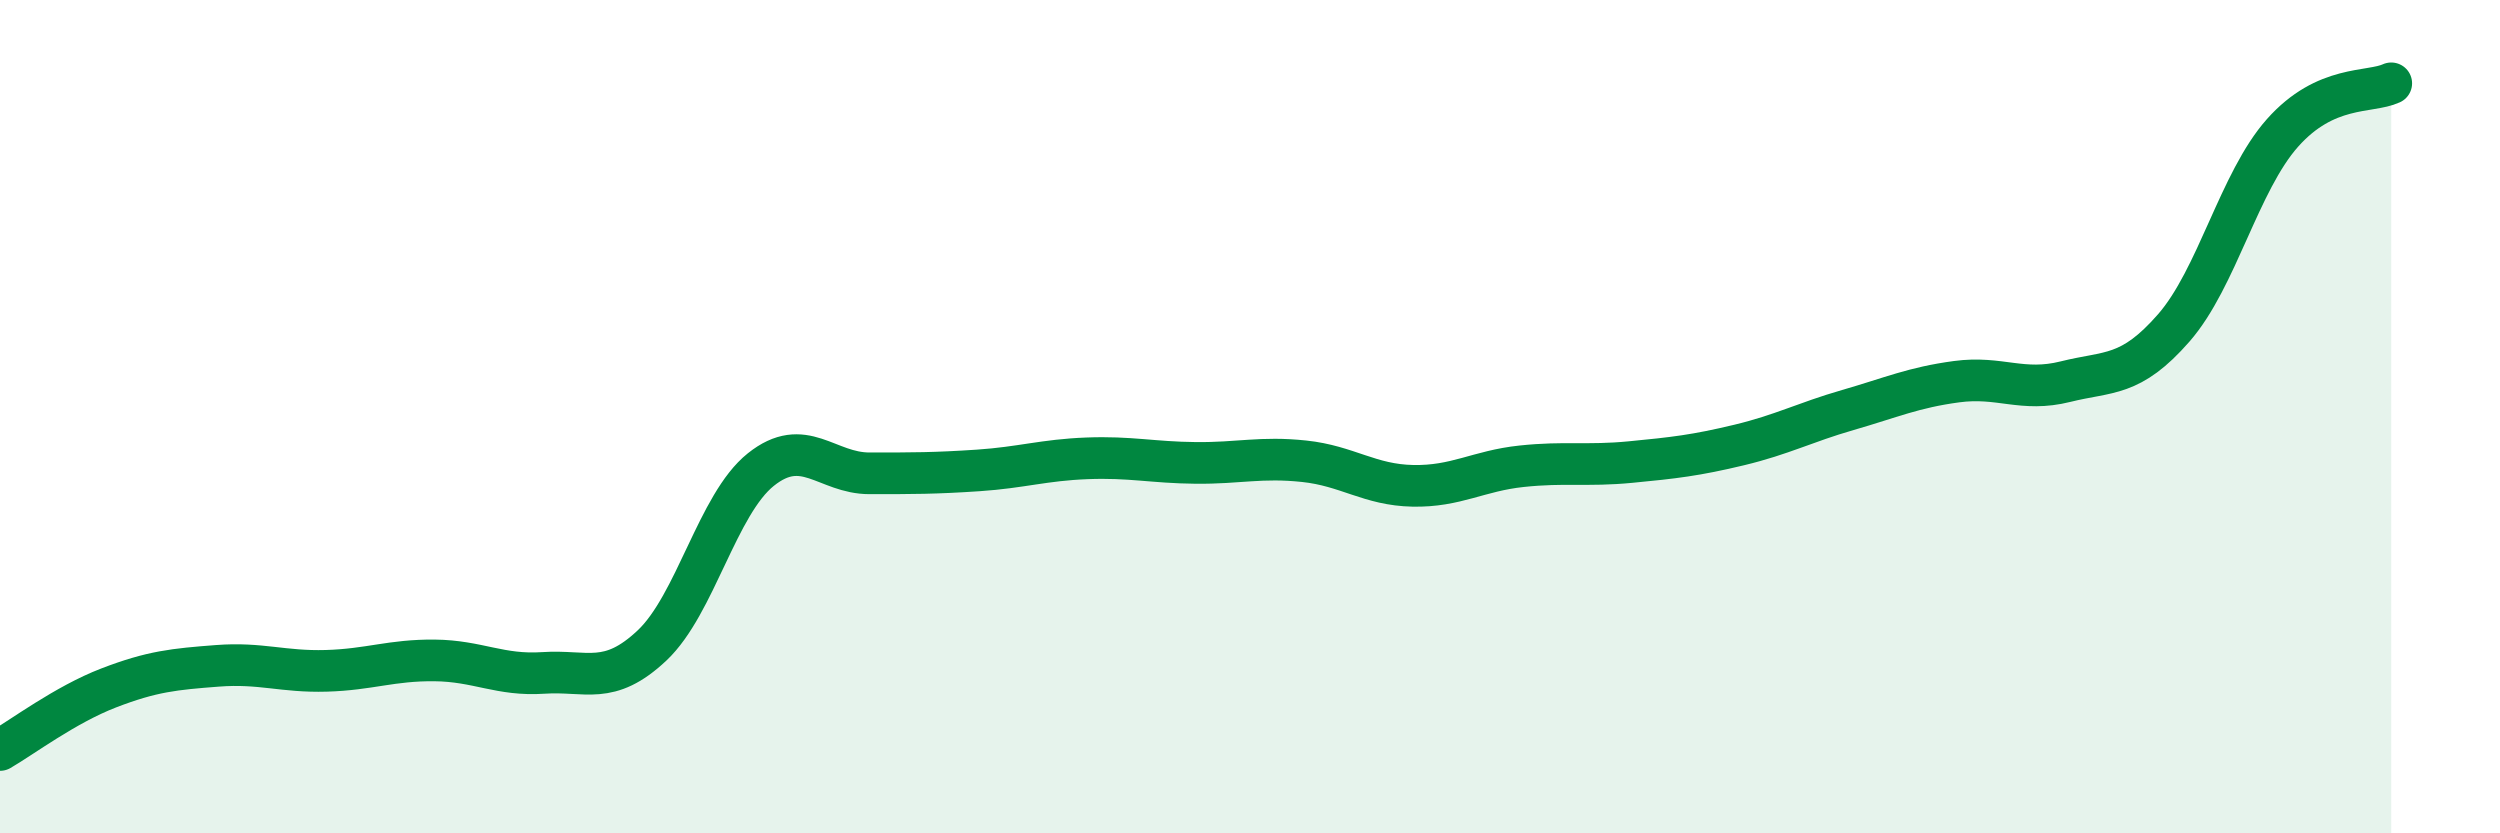
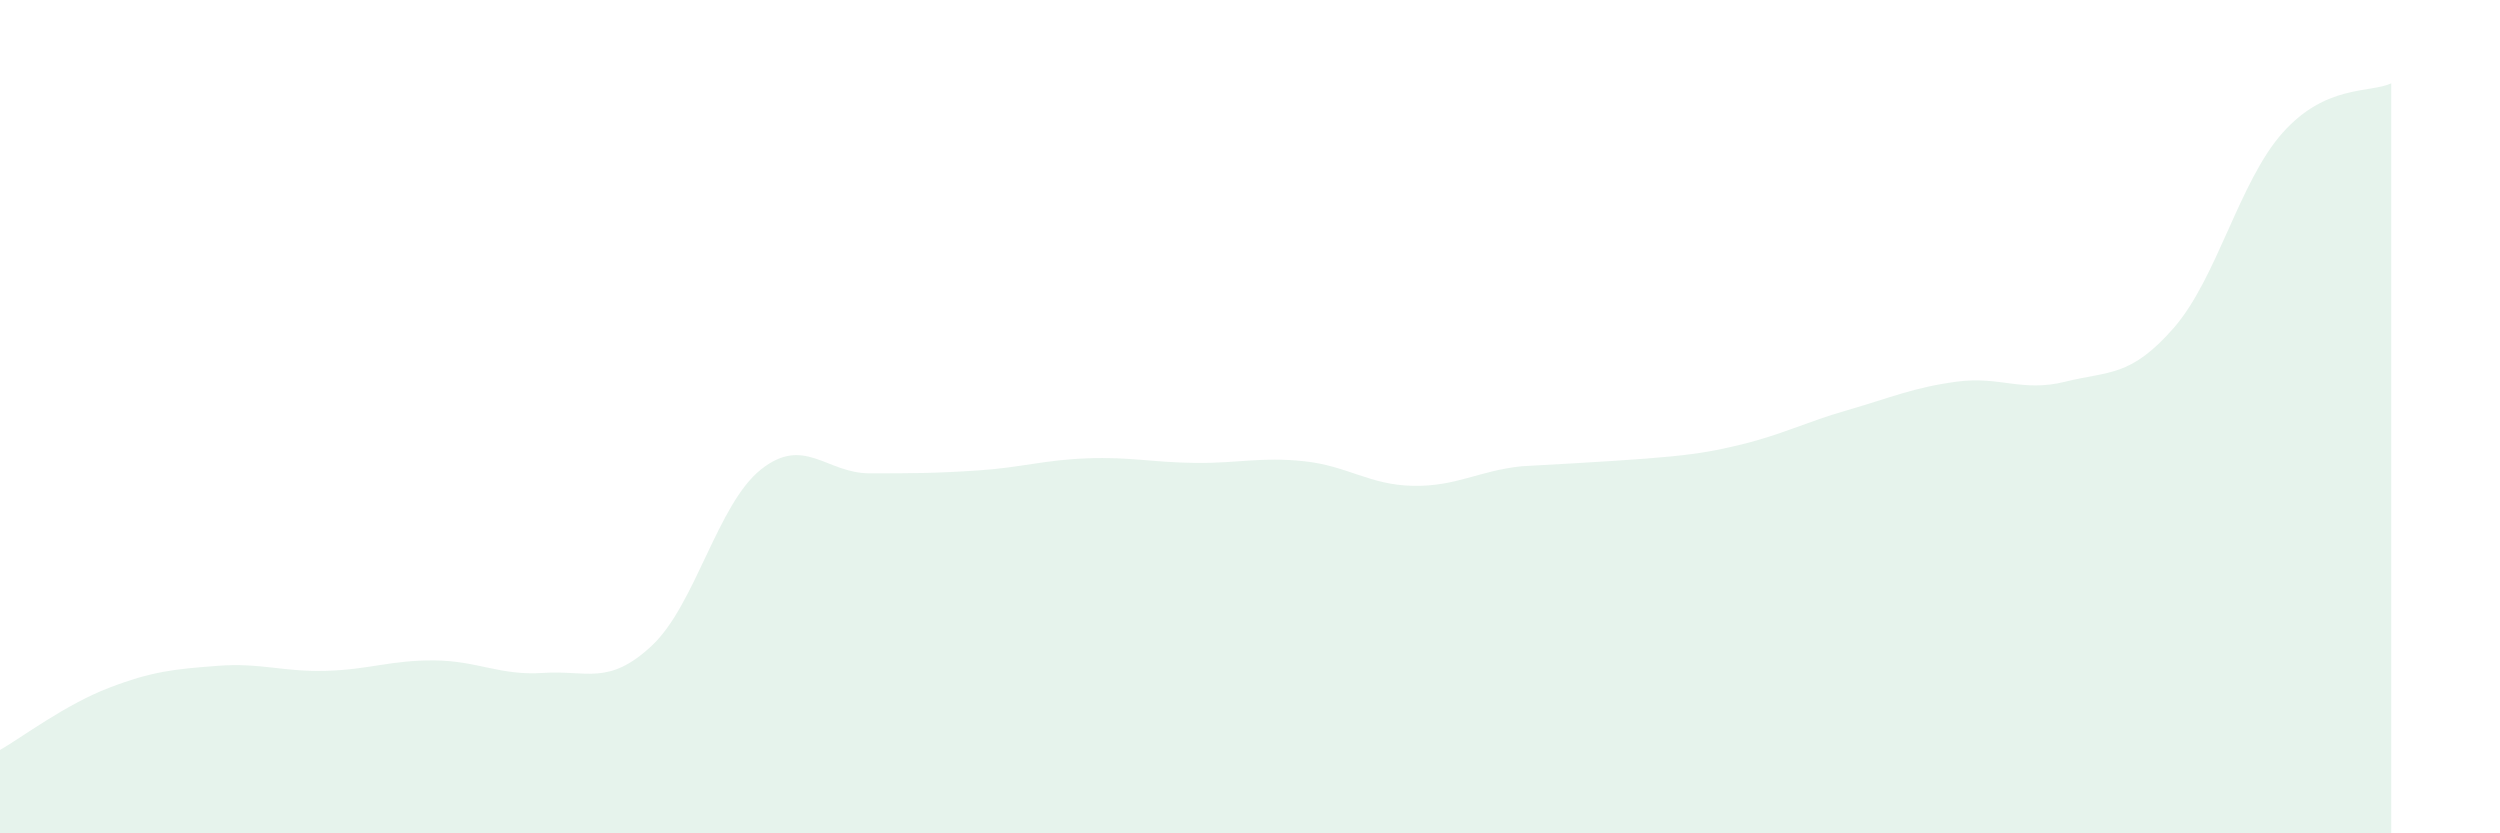
<svg xmlns="http://www.w3.org/2000/svg" width="60" height="20" viewBox="0 0 60 20">
-   <path d="M 0,18 C 0.52,17.7 1.57,16.91 2.61,16.51 C 3.65,16.11 4.18,16.06 5.22,15.98 C 6.26,15.9 6.79,16.13 7.83,16.1 C 8.87,16.07 9.39,15.84 10.43,15.85 C 11.47,15.86 12,16.22 13.04,16.15 C 14.08,16.08 14.61,16.47 15.65,15.49 C 16.69,14.51 17.22,12.1 18.26,11.27 C 19.3,10.44 19.83,11.36 20.87,11.36 C 21.91,11.36 22.44,11.36 23.48,11.29 C 24.52,11.22 25.05,11.04 26.09,11 C 27.13,10.96 27.66,11.1 28.7,11.11 C 29.74,11.12 30.26,10.96 31.3,11.07 C 32.34,11.18 32.87,11.64 33.91,11.66 C 34.95,11.68 35.48,11.3 36.52,11.19 C 37.56,11.08 38.09,11.19 39.13,11.09 C 40.17,10.99 40.7,10.93 41.74,10.68 C 42.78,10.43 43.31,10.14 44.35,9.84 C 45.39,9.54 45.92,9.3 46.96,9.16 C 48,9.02 48.53,9.42 49.57,9.16 C 50.61,8.9 51.13,9.06 52.17,7.87 C 53.21,6.68 53.74,4.36 54.78,3.19 C 55.82,2.02 56.87,2.24 57.39,2L57.39 20L0 20Z" fill="#008740" opacity="0.1" stroke-linecap="round" stroke-linejoin="round" />
-   <path d="M 0,18 C 0.52,17.7 1.57,16.91 2.61,16.51 C 3.65,16.11 4.18,16.06 5.22,15.98 C 6.26,15.9 6.79,16.13 7.83,16.1 C 8.87,16.07 9.39,15.84 10.43,15.85 C 11.47,15.86 12,16.22 13.04,16.15 C 14.08,16.08 14.61,16.47 15.65,15.49 C 16.69,14.51 17.22,12.1 18.26,11.27 C 19.3,10.44 19.83,11.36 20.87,11.36 C 21.91,11.36 22.44,11.36 23.48,11.29 C 24.52,11.22 25.05,11.04 26.09,11 C 27.13,10.96 27.66,11.1 28.7,11.11 C 29.74,11.12 30.26,10.96 31.3,11.07 C 32.34,11.18 32.87,11.64 33.91,11.66 C 34.95,11.68 35.48,11.3 36.52,11.19 C 37.56,11.08 38.09,11.19 39.13,11.09 C 40.17,10.99 40.7,10.93 41.74,10.68 C 42.78,10.43 43.31,10.14 44.35,9.84 C 45.39,9.54 45.92,9.3 46.96,9.16 C 48,9.02 48.53,9.42 49.57,9.16 C 50.61,8.9 51.13,9.06 52.17,7.87 C 53.21,6.68 53.74,4.36 54.78,3.19 C 55.82,2.02 56.87,2.24 57.39,2" stroke="#008740" stroke-width="1" fill="none" stroke-linecap="round" stroke-linejoin="round" />
+   <path d="M 0,18 C 0.52,17.7 1.57,16.91 2.61,16.51 C 3.65,16.11 4.18,16.06 5.22,15.98 C 6.26,15.9 6.79,16.13 7.83,16.1 C 8.87,16.07 9.39,15.84 10.43,15.85 C 11.47,15.86 12,16.22 13.04,16.15 C 14.08,16.08 14.61,16.47 15.65,15.49 C 16.69,14.51 17.22,12.1 18.26,11.27 C 19.3,10.44 19.83,11.36 20.87,11.36 C 21.91,11.36 22.44,11.36 23.48,11.29 C 24.52,11.22 25.05,11.04 26.09,11 C 27.13,10.96 27.66,11.1 28.7,11.11 C 29.74,11.12 30.26,10.96 31.3,11.07 C 32.34,11.18 32.87,11.64 33.91,11.66 C 34.95,11.68 35.48,11.3 36.52,11.19 C 40.17,10.99 40.7,10.93 41.74,10.68 C 42.78,10.43 43.31,10.14 44.35,9.84 C 45.39,9.54 45.92,9.3 46.96,9.16 C 48,9.02 48.53,9.42 49.57,9.16 C 50.61,8.9 51.13,9.06 52.17,7.87 C 53.21,6.68 53.74,4.36 54.78,3.19 C 55.82,2.02 56.87,2.24 57.39,2L57.39 20L0 20Z" fill="#008740" opacity="0.1" stroke-linecap="round" stroke-linejoin="round" />
</svg>